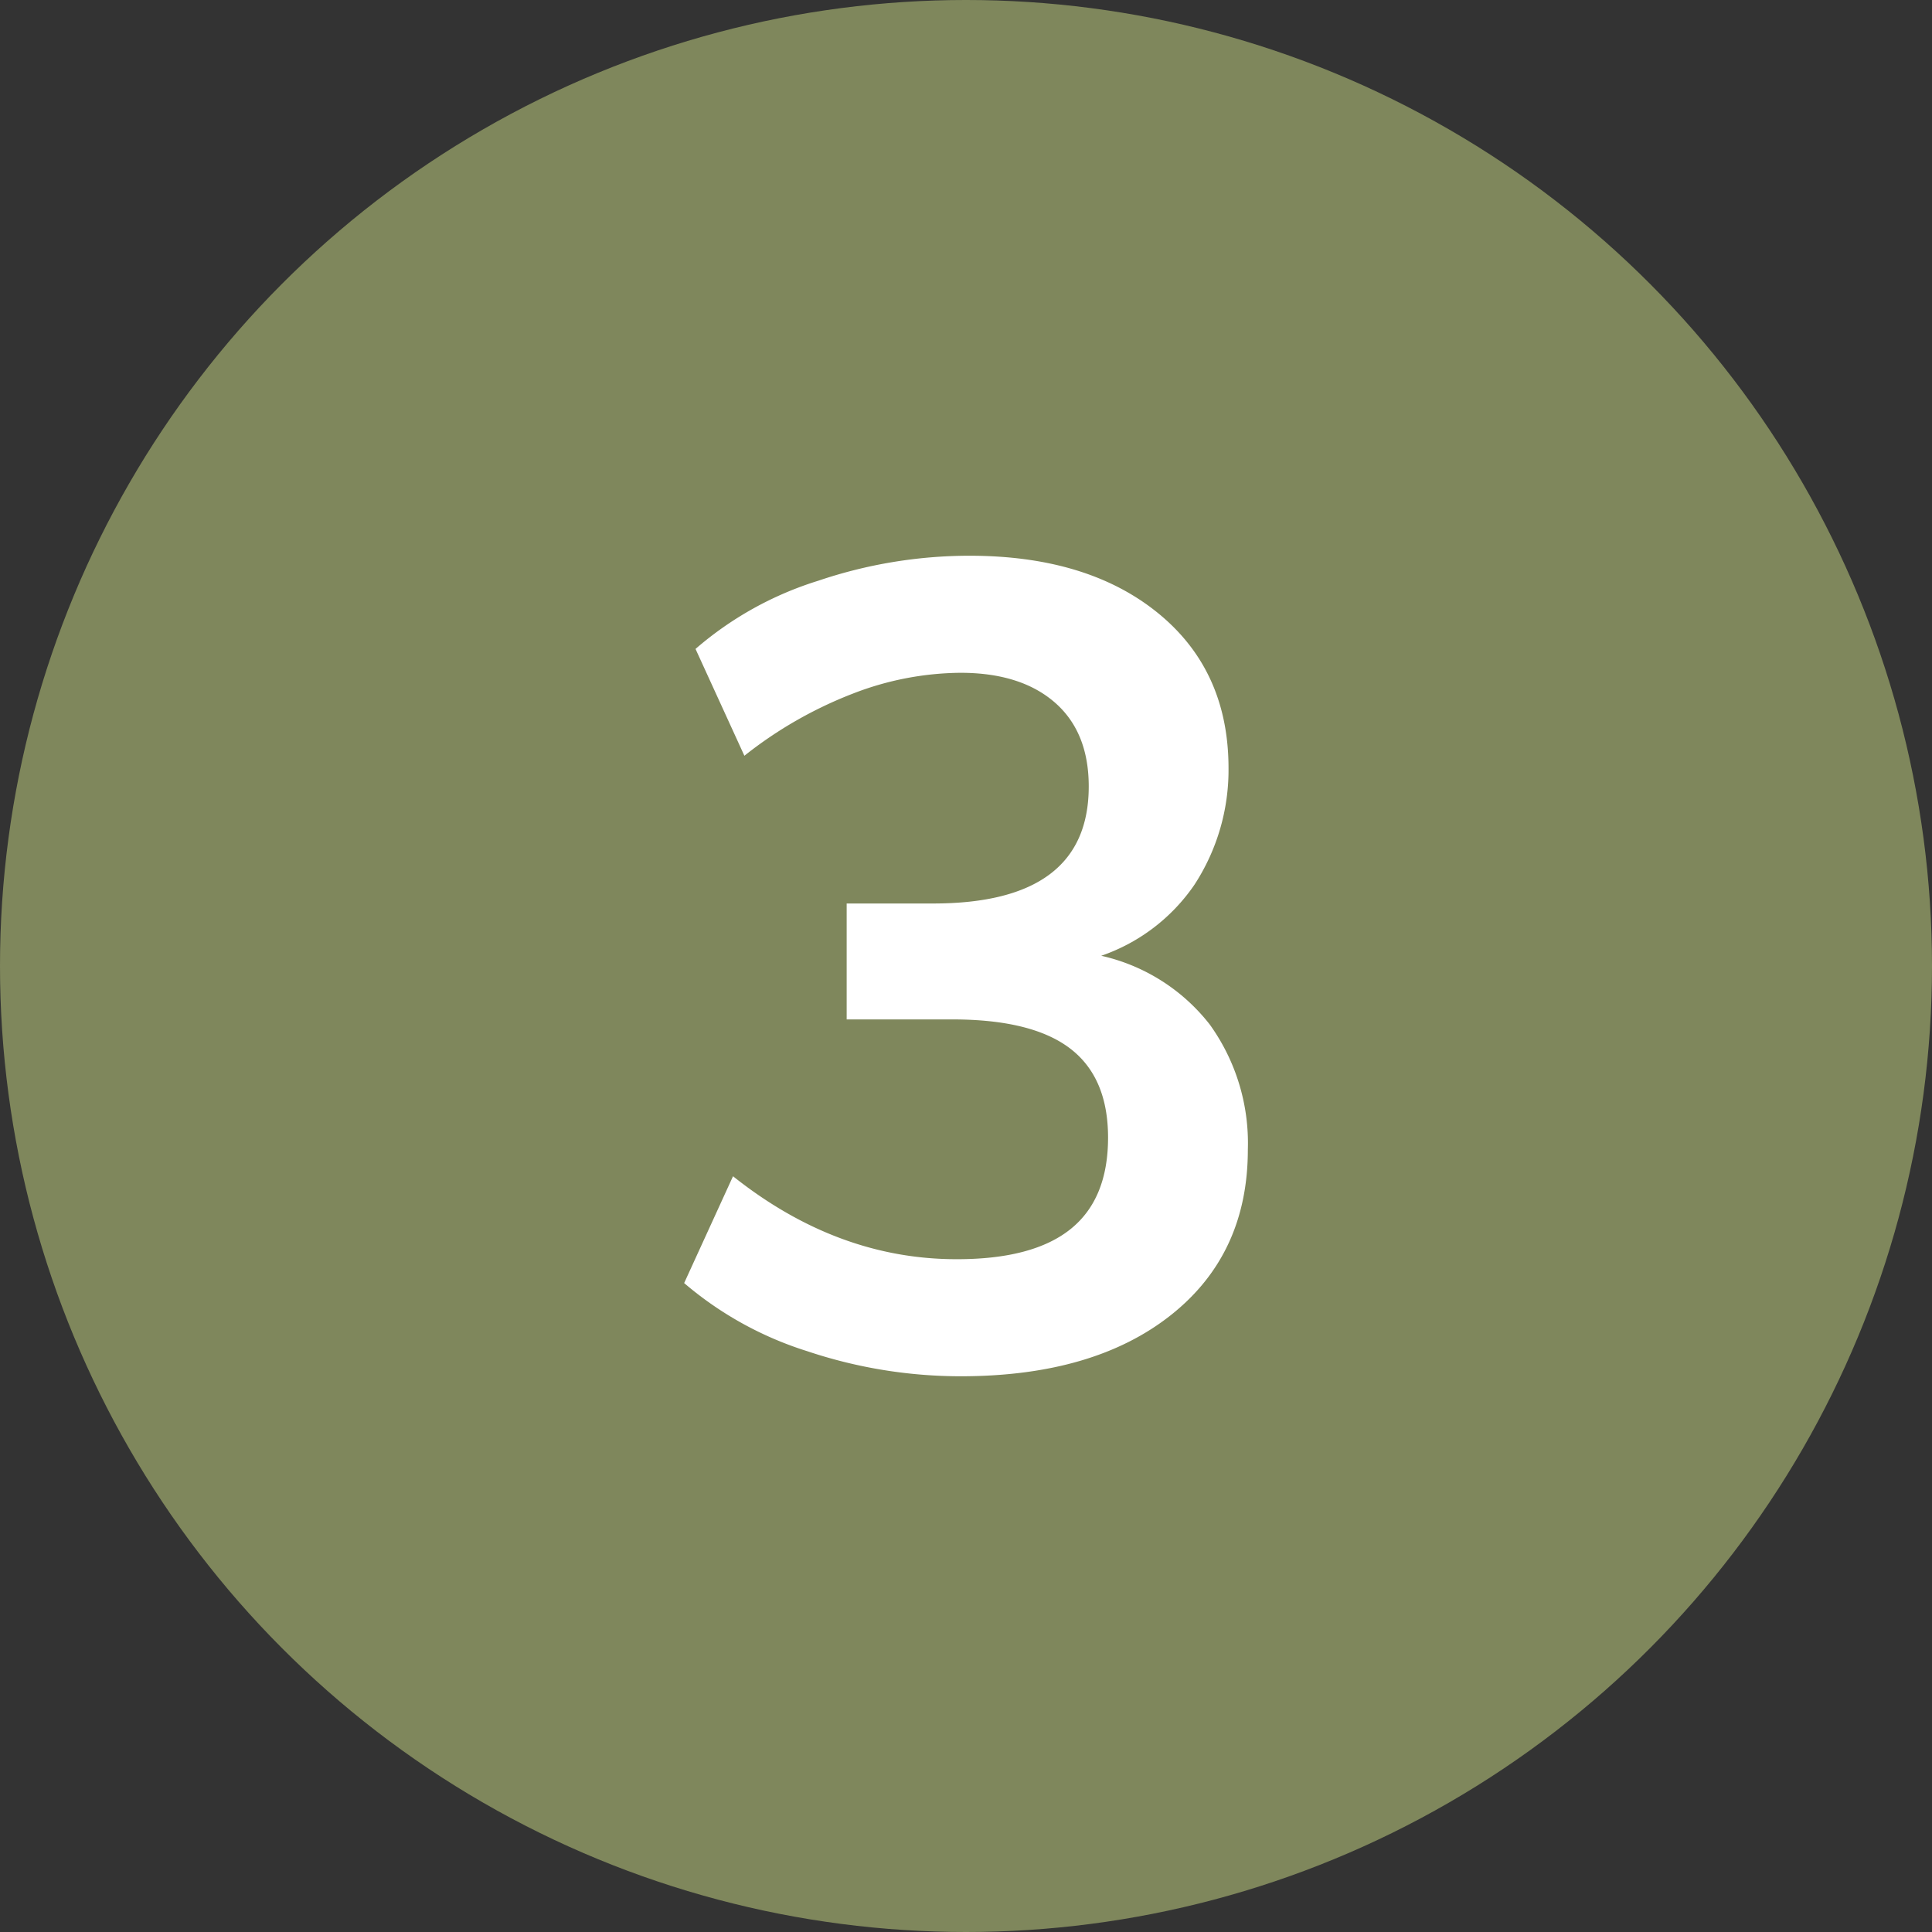
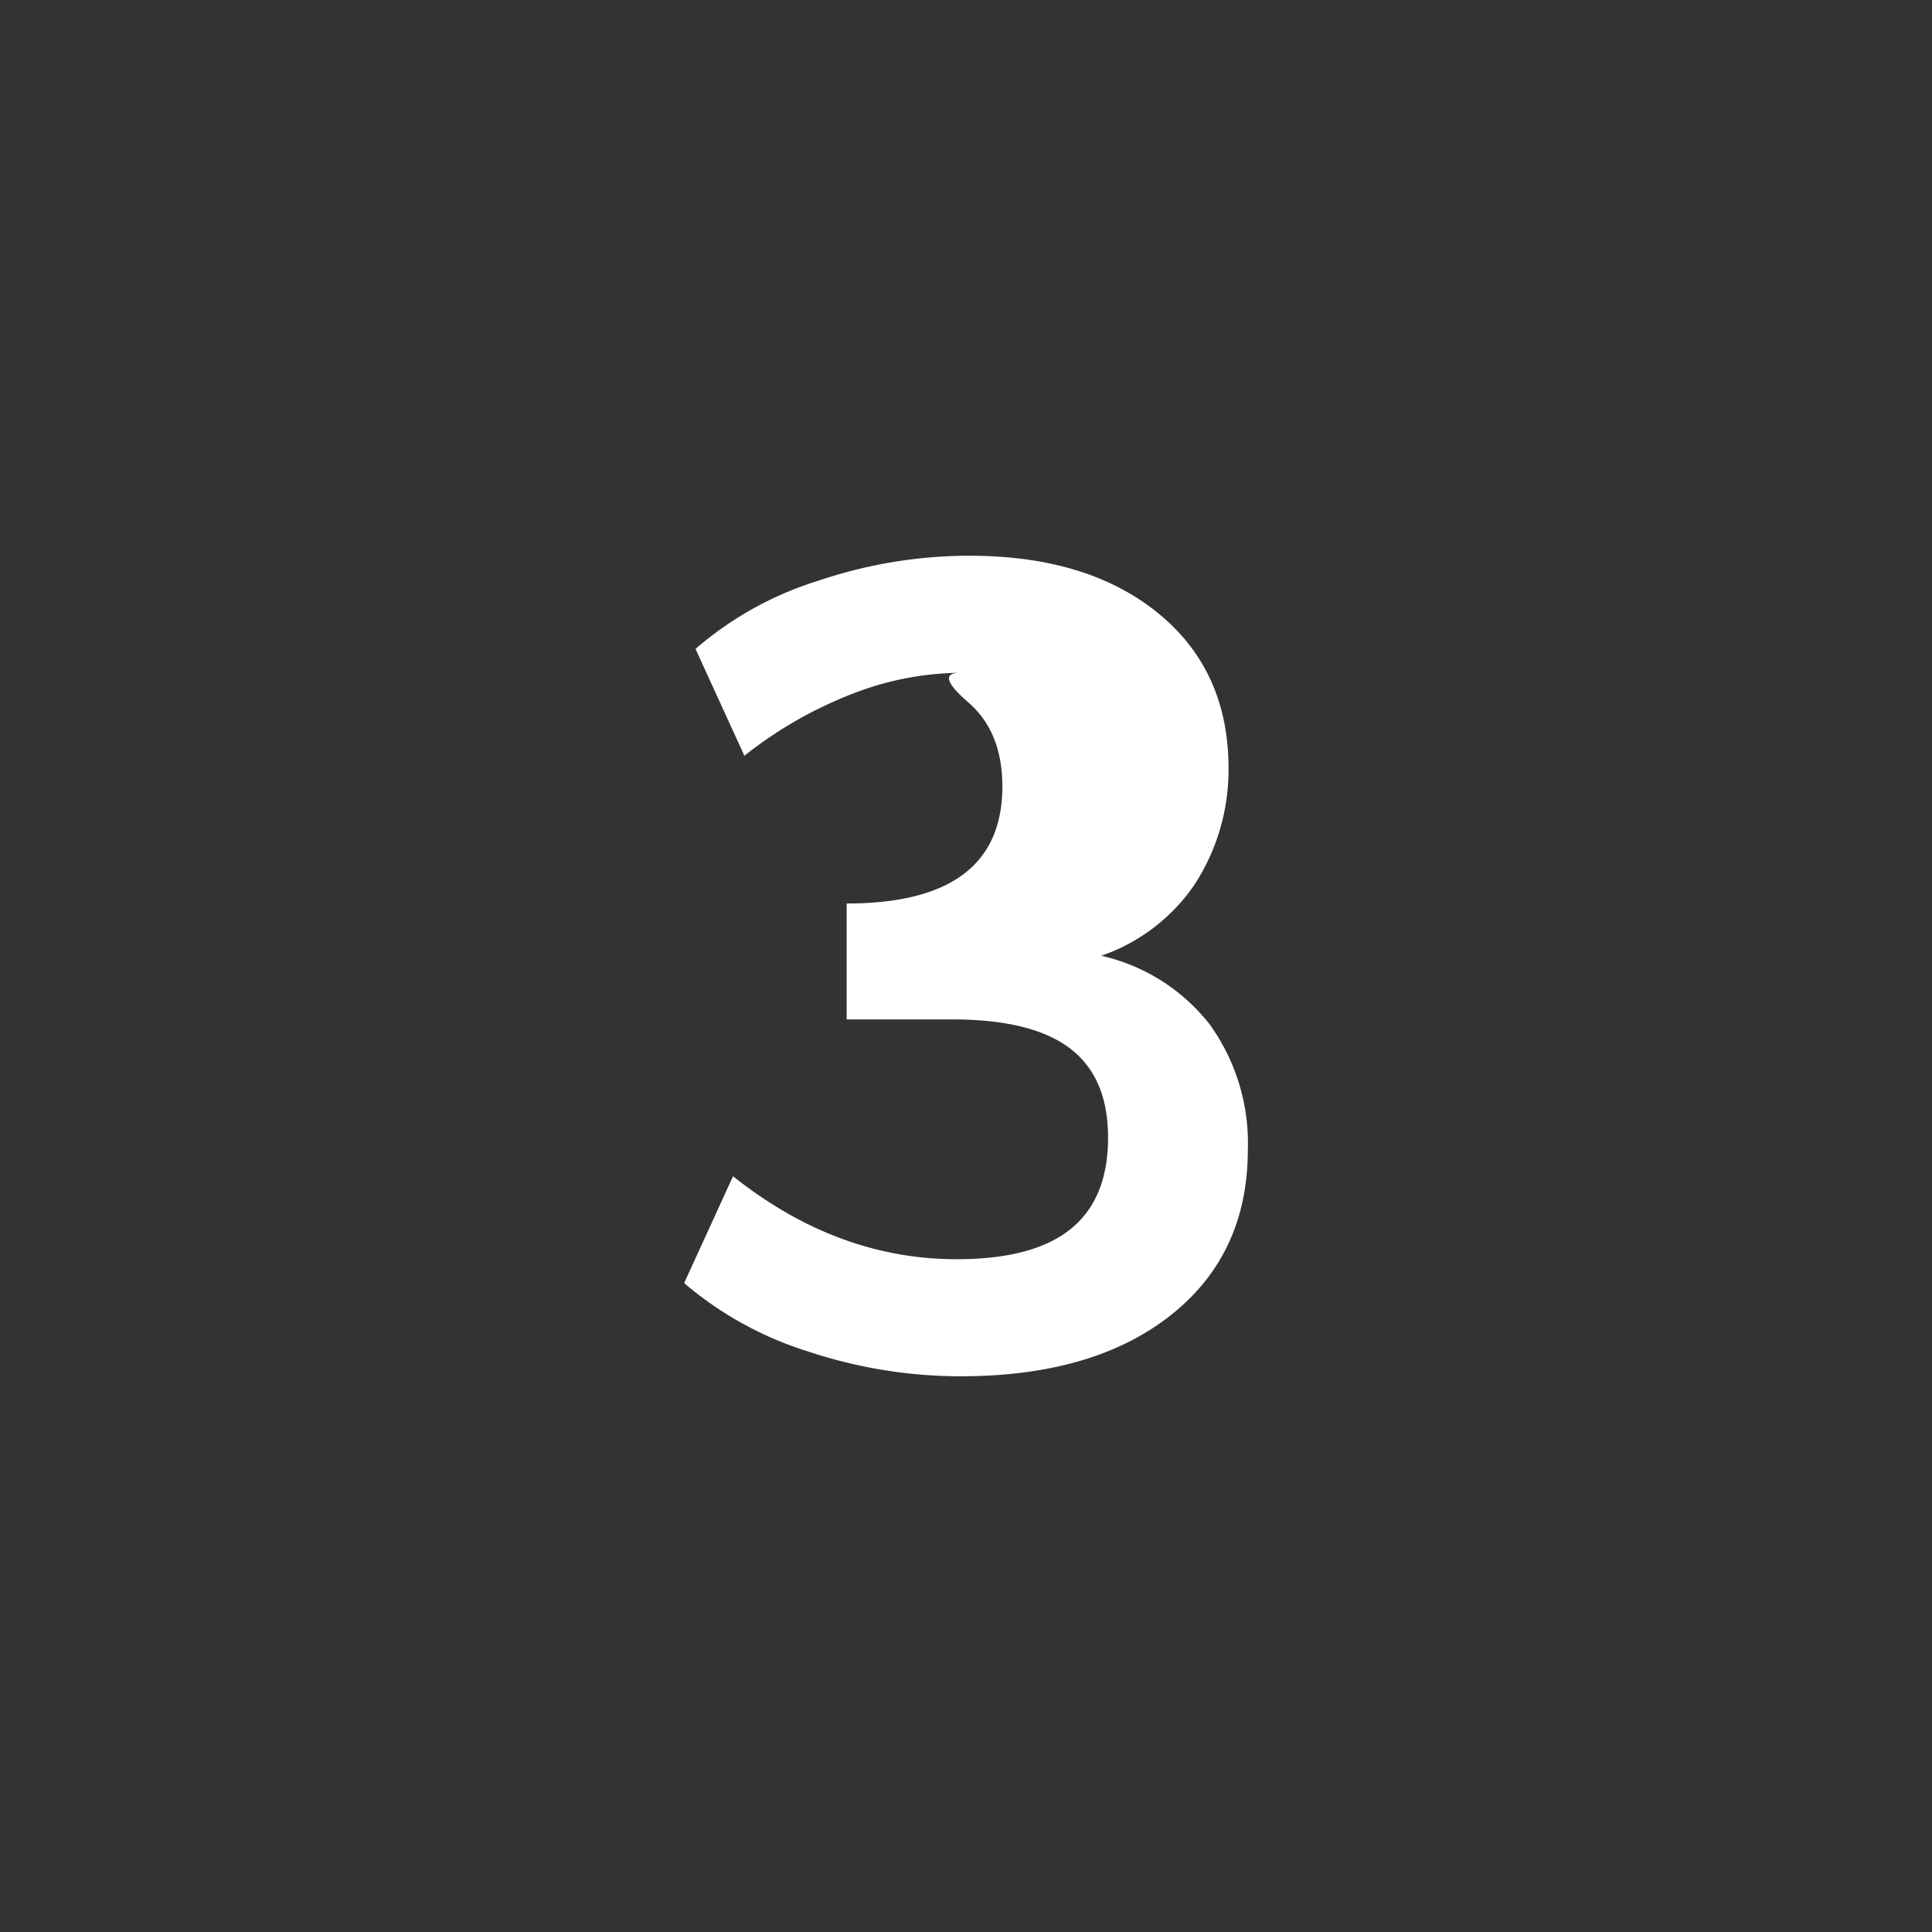
<svg xmlns="http://www.w3.org/2000/svg" viewBox="0 0 170 170">
  <rect x="0" y="0" width="170" height="170" fill="#333333" stroke="none" />
  <title>Step 3 - Little Love Jar - Gifts</title>
-   <circle cx="85" cy="85" r="85" style="fill:#7f875c" />
-   <path d="M106.45,90.15a17.88,17.88,0,0,1,3.35,11q0,9.19-6.75,14.55T84.7,121.1a42.52,42.52,0,0,1-13.65-2.2,30.91,30.91,0,0,1-10.85-6l4.3-9.4q9.19,7.31,19.7,7.3,6.7,0,10-2.65t3.3-8.05q0-5.3-3.35-7.85T83.8,89.7H74.5V79.5h7.6q13.7,0,13.7-10.3,0-4.8-3-7.4T84.5,59.2A26.7,26.7,0,0,0,75,61.05,36.45,36.45,0,0,0,65.5,66.5l-4.3-9.4A30.12,30.12,0,0,1,72,51.1,41.56,41.56,0,0,1,85.3,48.9q10.4,0,16.6,5.05t6.2,13.65a18.49,18.49,0,0,1-3,10.25A16.39,16.39,0,0,1,96.9,84.1,16.77,16.77,0,0,1,106.45,90.15Z" style="fill:#fff" />
+   <path d="M106.45,90.15a17.88,17.88,0,0,1,3.35,11q0,9.19-6.75,14.55T84.7,121.1a42.52,42.52,0,0,1-13.65-2.2,30.91,30.91,0,0,1-10.85-6l4.3-9.4q9.19,7.31,19.7,7.3,6.7,0,10-2.65t3.3-8.05q0-5.3-3.35-7.85T83.8,89.7H74.5V79.5q13.7,0,13.7-10.3,0-4.8-3-7.4T84.5,59.2A26.7,26.7,0,0,0,75,61.05,36.45,36.45,0,0,0,65.5,66.5l-4.3-9.4A30.12,30.12,0,0,1,72,51.1,41.56,41.56,0,0,1,85.3,48.9q10.4,0,16.6,5.05t6.2,13.65a18.49,18.49,0,0,1-3,10.25A16.39,16.39,0,0,1,96.9,84.1,16.77,16.77,0,0,1,106.45,90.15Z" style="fill:#fff" />
</svg>